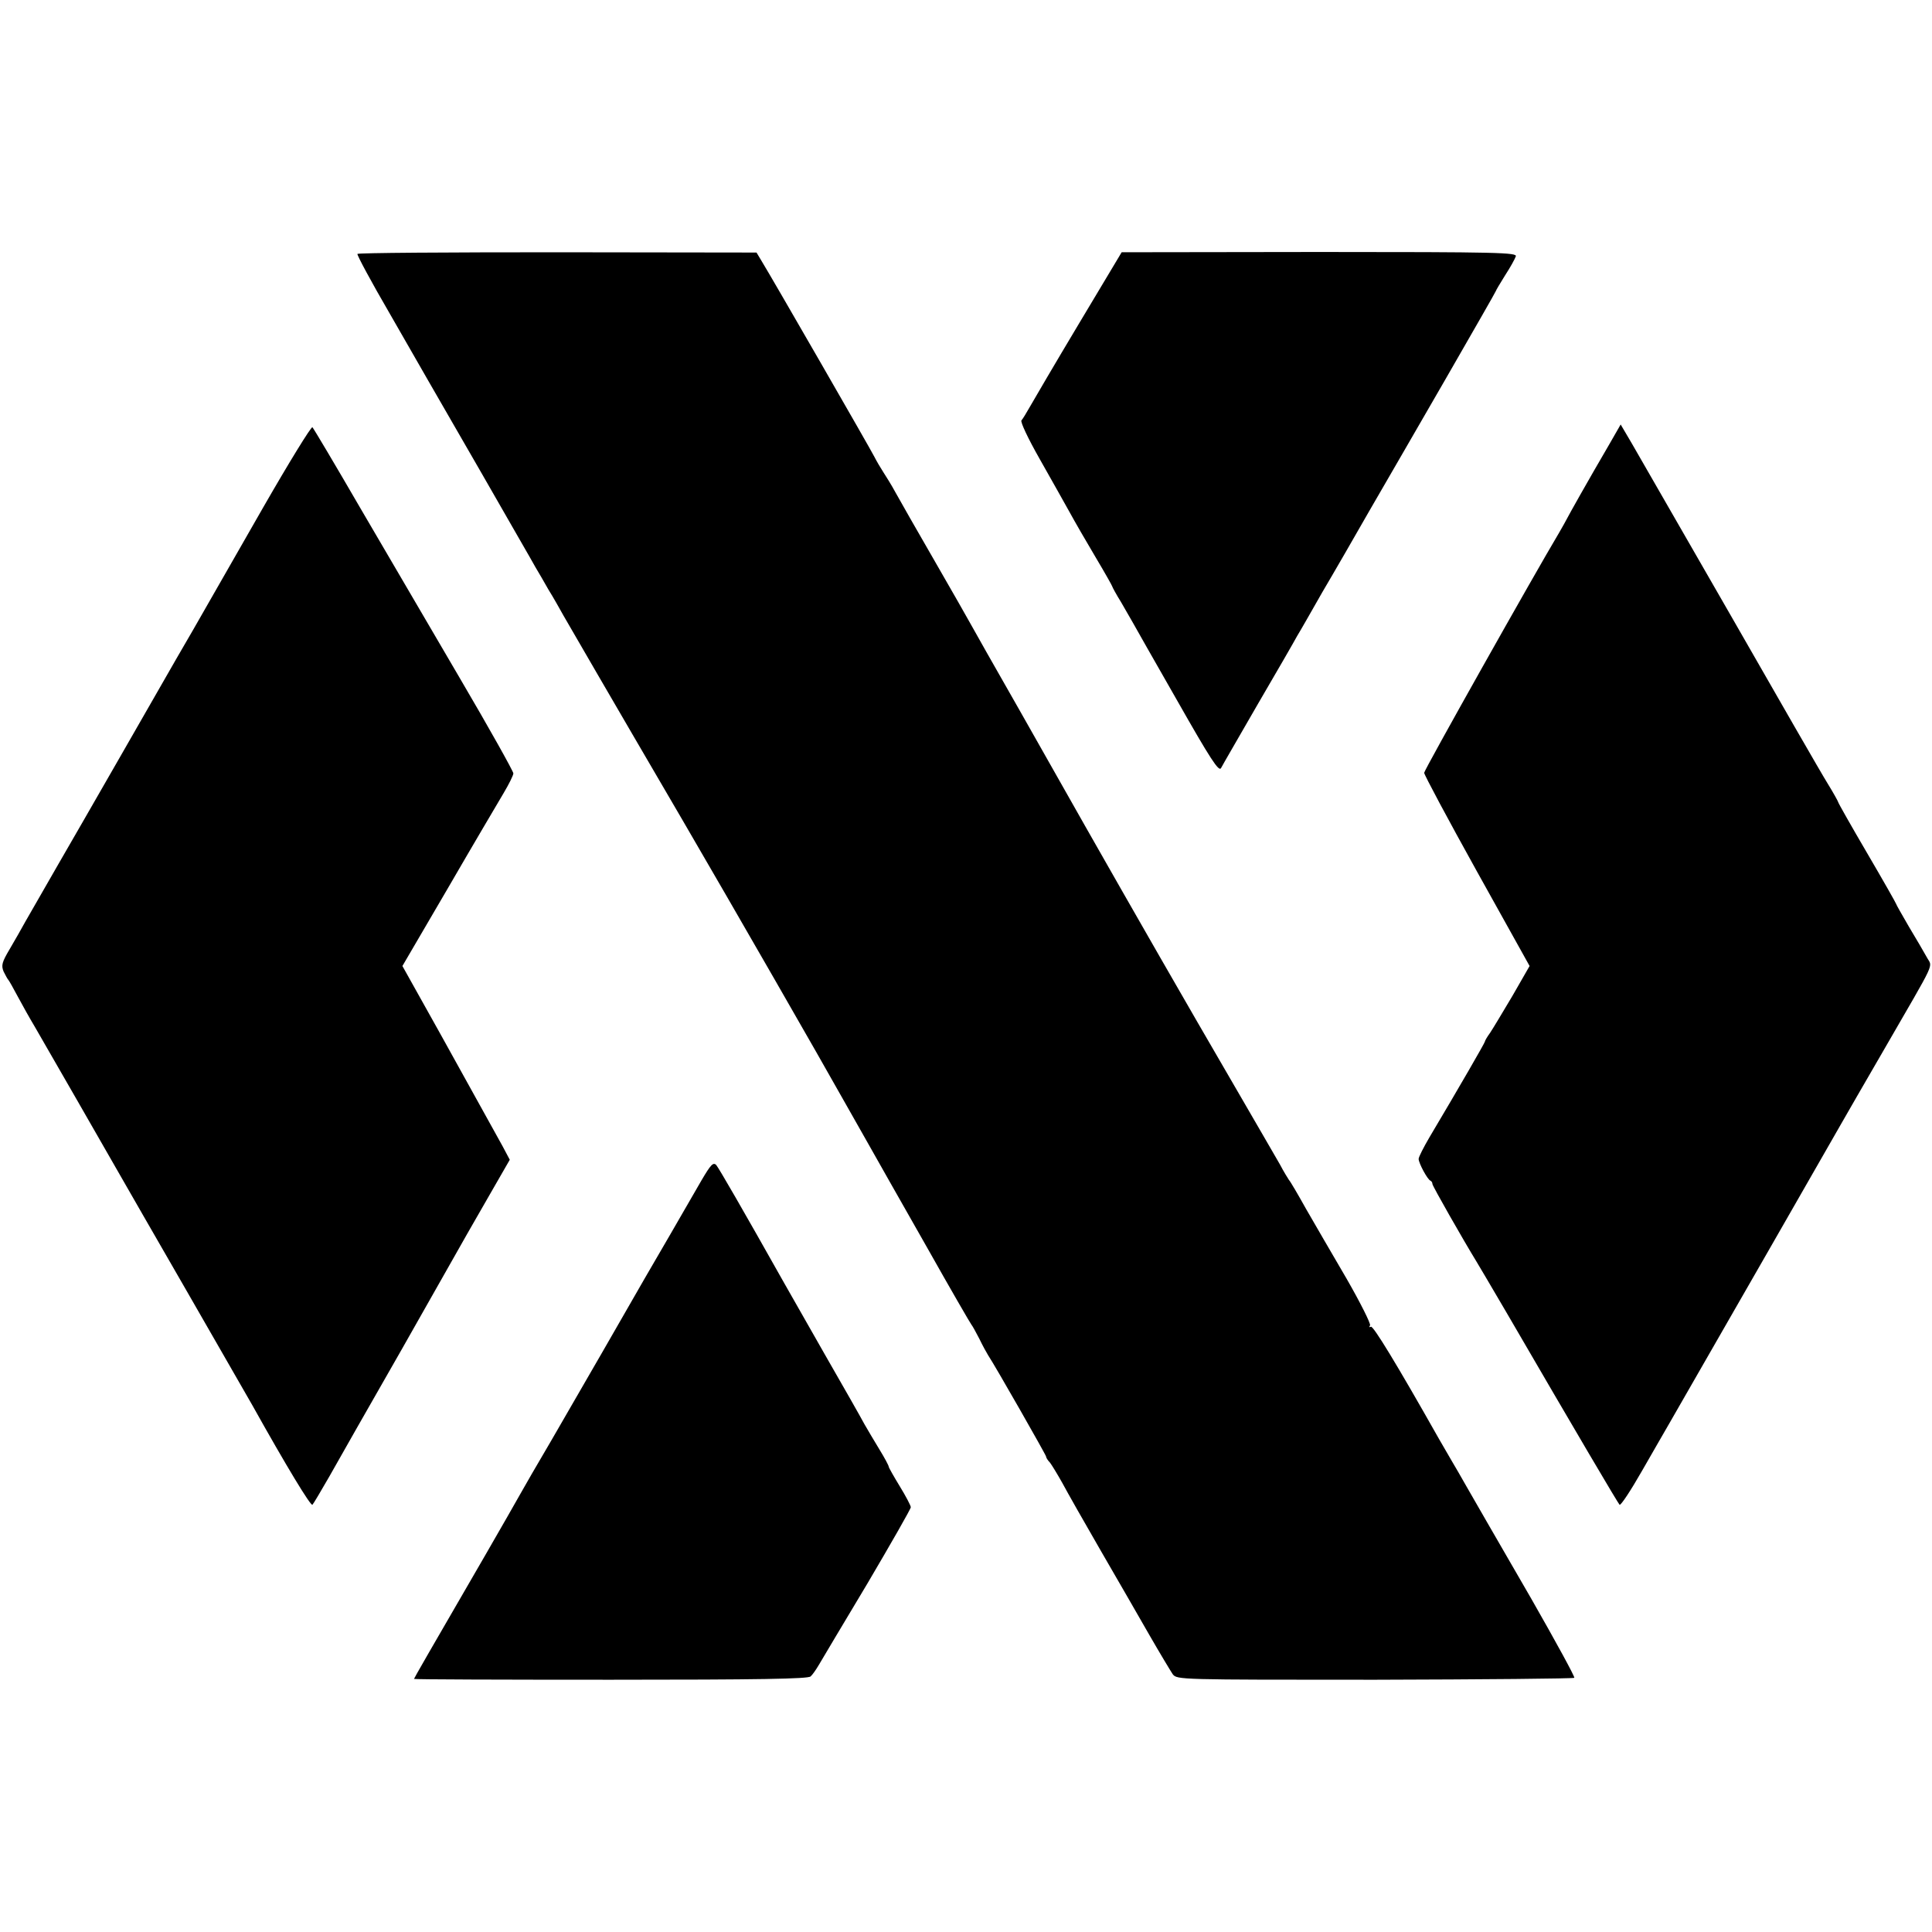
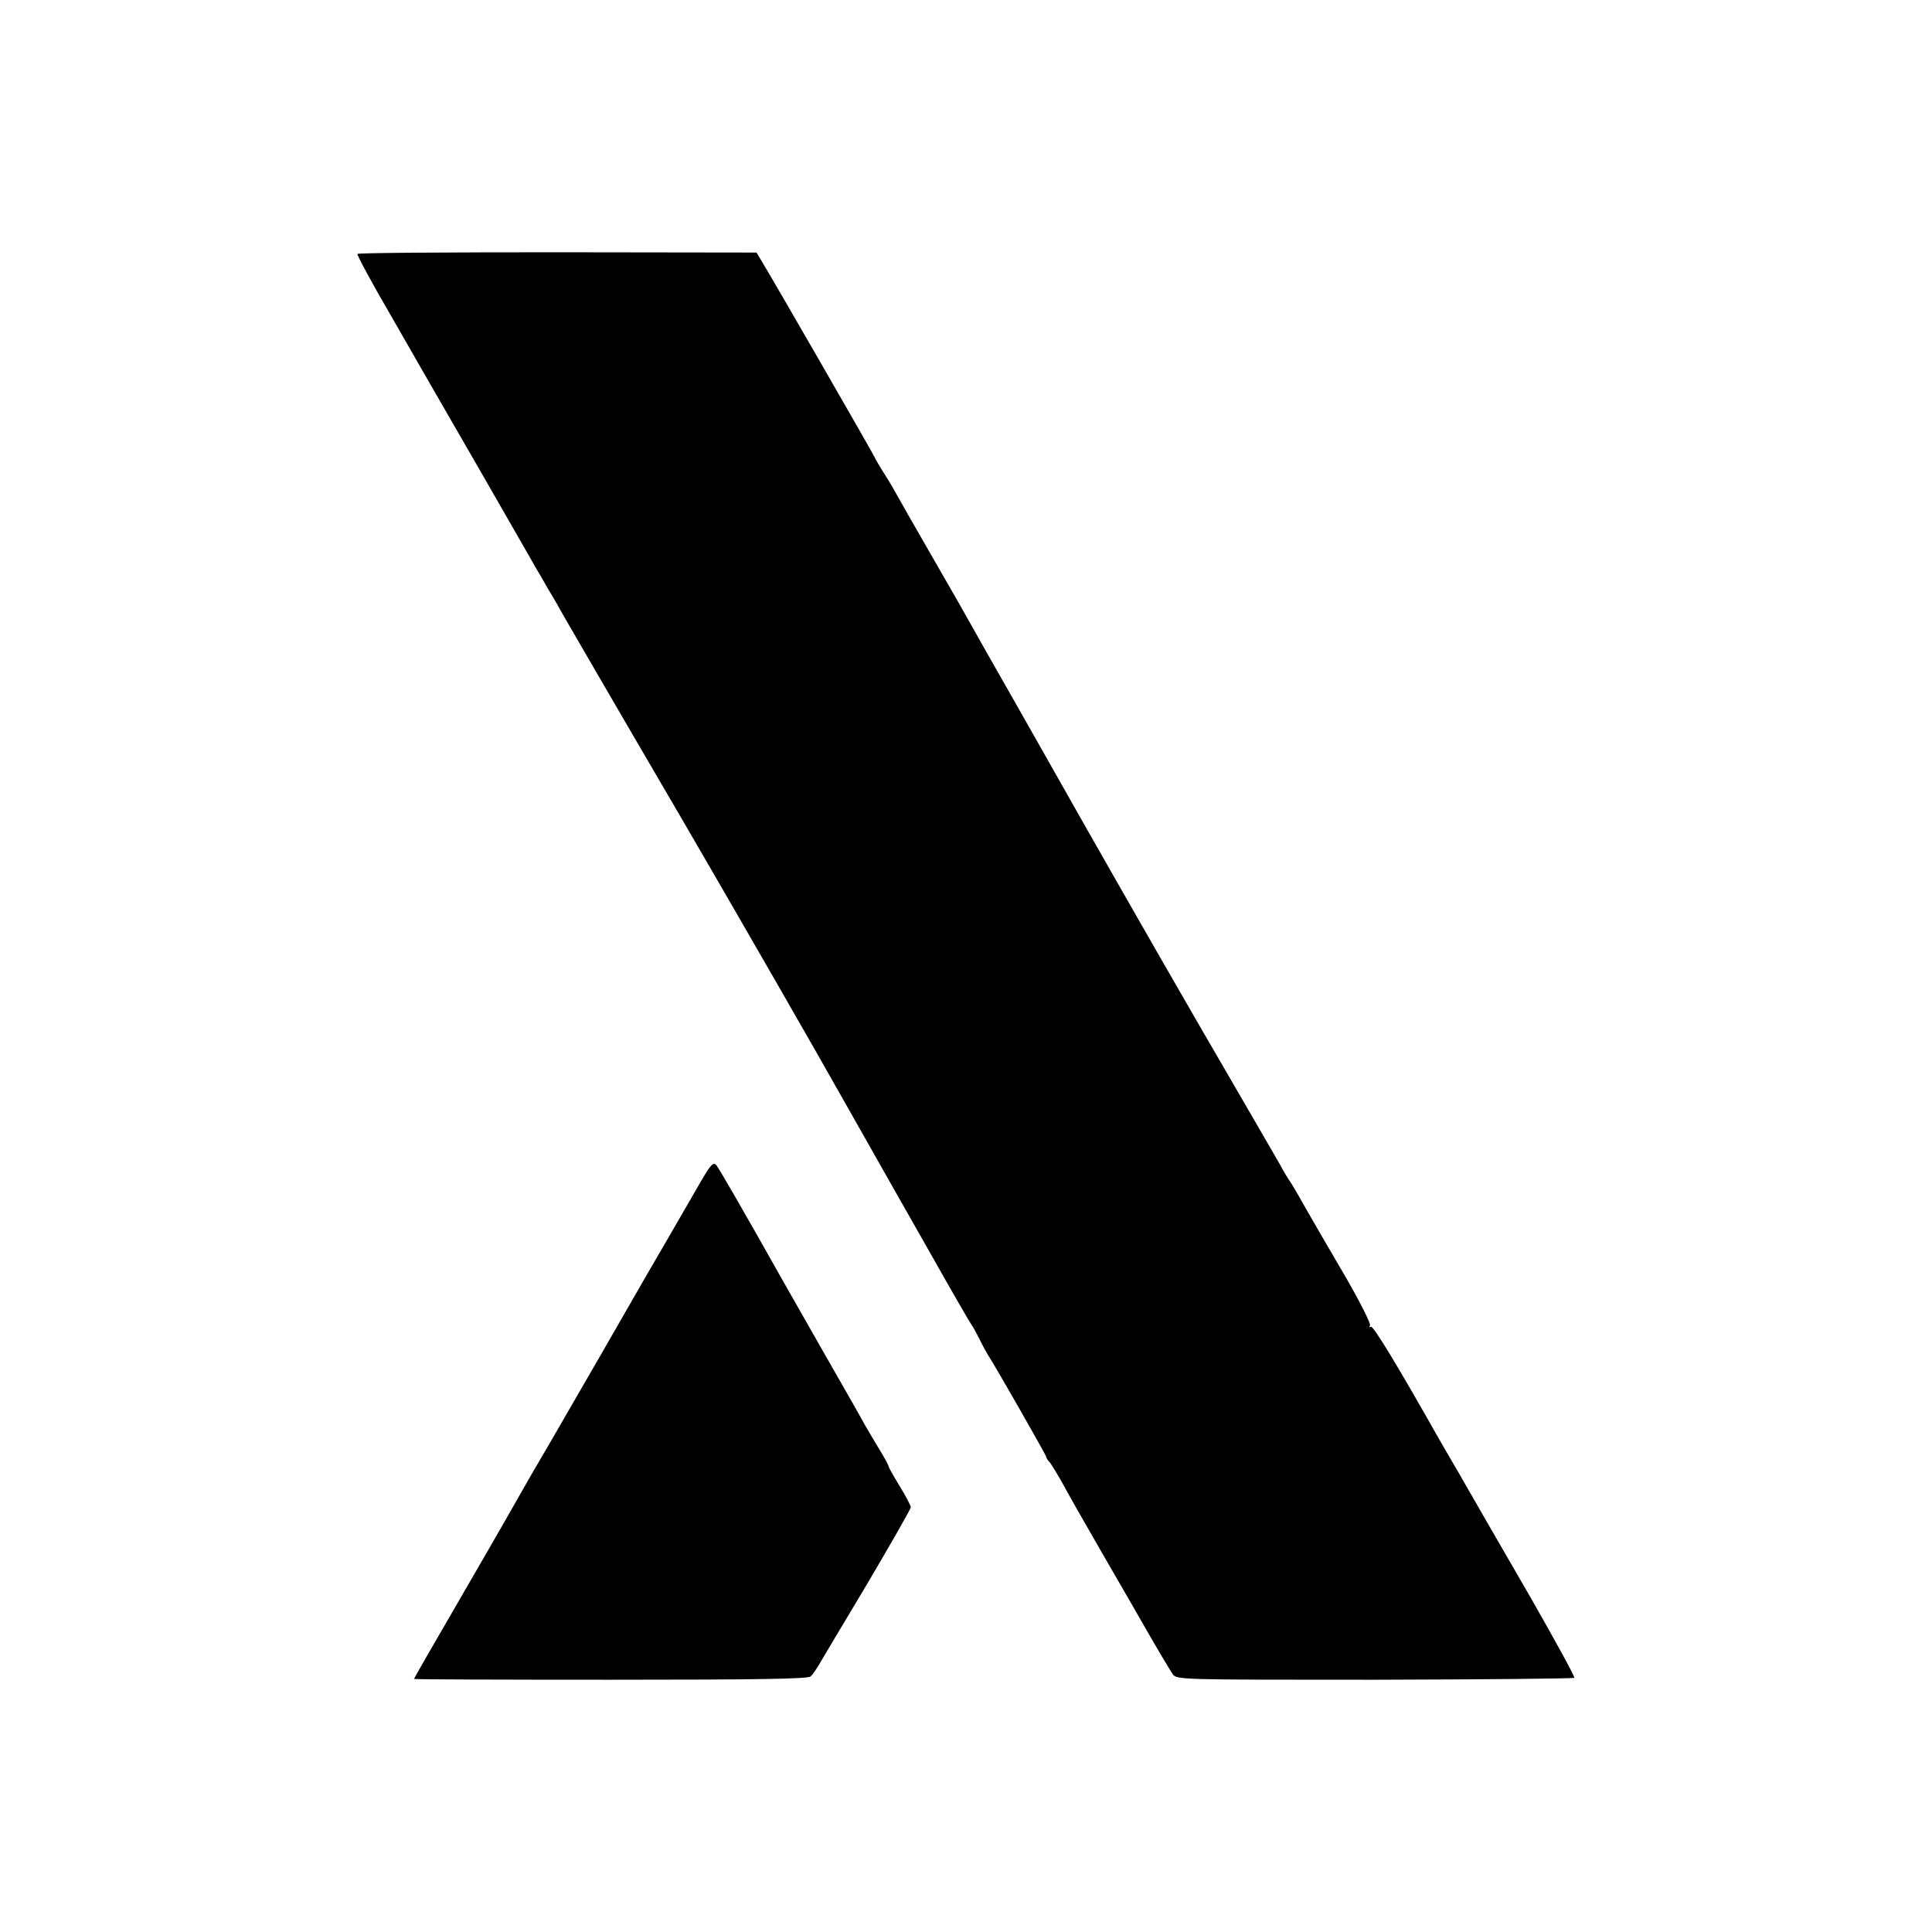
<svg xmlns="http://www.w3.org/2000/svg" version="1.0" width="700pt" height="700pt" viewBox="0 0 700 700" preserveAspectRatio="xMidYMid meet">
  <g transform="translate(0,700) scale(0.1,-0.1)" fill="#000000" stroke="none">
    <path d="M1295 6080 c-2 -4 50 -101 117 -216 66 -115 129 -225 140 -244 11 -19 99 -172 196 -340 96 -168 183 -318 192 -335 10 -16 31 -53 47 -81 17 -27 41 -70 55 -95 33 -57 149 -258 433 -744 190 -326 499 -864 579 -1007 12 -21 50 -88 85 -150 35 -62 134 -237 220 -388 85 -151 158 -277 161 -280 3 -3 15 -25 28 -50 12 -25 27 -52 32 -60 26 -39 210 -362 210 -367 0 -4 6 -14 14 -22 7 -9 27 -42 45 -74 17 -32 80 -143 139 -245 60 -103 139 -241 177 -307 38 -66 76 -129 84 -141 16 -20 21 -20 733 -20 394 1 719 4 722 7 3 3 -67 131 -155 285 -168 291 -180 311 -236 409 -19 33 -42 74 -52 90 -10 17 -31 53 -47 81 -153 271 -239 412 -247 407 -6 -3 -7 -1 -3 5 3 6 -35 82 -85 169 -51 87 -117 201 -147 253 -29 52 -57 100 -62 105 -4 6 -19 30 -32 55 -14 25 -90 155 -168 290 -173 297 -361 625 -540 940 -73 129 -179 316 -235 415 -125 219 -141 248 -173 305 -14 25 -75 133 -137 240 -62 107 -125 218 -140 245 -15 28 -36 61 -45 75 -9 14 -24 39 -32 55 -14 28 -368 643 -409 710 l-18 30 -721 1 c-397 0 -723 -2 -725 -6z" />
-     <path d="M3909 5827 c-85 -142 -164 -277 -177 -300 -13 -23 -27 -46 -31 -50 -5 -5 25 -68 66 -140 41 -73 90 -159 108 -192 18 -33 60 -106 94 -163 34 -57 61 -105 61 -107 0 -2 14 -28 32 -57 17 -29 36 -62 42 -73 6 -11 78 -138 161 -283 121 -213 151 -259 159 -245 5 10 66 115 134 233 69 118 133 229 142 246 10 16 51 88 92 160 42 71 118 203 170 294 53 91 177 306 277 479 99 172 181 315 181 317 0 2 15 27 33 56 19 29 36 60 39 69 6 14 -61 16 -711 16 l-717 -1 -155 -259z" />
-     <path d="M955 5164 c-208 -363 -208 -363 -257 -449 -22 -38 -48 -83 -58 -100 -63 -110 -349 -609 -428 -745 -52 -91 -106 -185 -120 -209 -14 -25 -39 -70 -57 -100 -28 -47 -31 -59 -22 -81 7 -14 14 -27 17 -30 3 -3 18 -30 34 -60 16 -30 44 -80 62 -110 32 -55 267 -464 316 -550 14 -25 119 -207 233 -405 114 -198 221 -385 239 -416 124 -222 212 -367 218 -361 4 4 31 50 61 102 29 52 147 259 262 460 114 201 221 390 238 420 17 30 59 103 93 162 l61 106 -26 49 c-39 70 -72 130 -225 406 l-138 247 166 284 c91 157 182 311 201 343 19 32 35 64 35 71 0 7 -87 163 -194 345 -107 183 -269 460 -361 617 -91 157 -169 288 -173 292 -4 4 -84 -126 -177 -288z" />
-     <path d="M5833 5394 c-83 -142 -149 -260 -156 -274 -4 -8 -17 -31 -28 -50 -92 -154 -489 -860 -489 -870 0 -7 86 -168 191 -357 l191 -343 -62 -108 c-35 -59 -71 -119 -81 -134 -11 -15 -19 -29 -19 -32 0 -4 -91 -162 -201 -347 -21 -36 -39 -71 -39 -78 0 -15 32 -75 43 -79 4 -2 7 -7 7 -12 0 -7 113 -205 159 -280 5 -8 54 -91 109 -185 257 -442 404 -691 410 -697 4 -4 41 52 82 124 41 72 86 149 99 172 173 301 604 1052 623 1086 14 25 83 144 153 265 195 338 177 297 156 337 -10 18 -39 68 -65 111 -25 43 -46 80 -46 82 0 2 -47 85 -105 184 -58 99 -105 182 -105 185 0 2 -17 33 -38 67 -22 35 -181 312 -354 614 -174 303 -334 581 -356 619 l-40 68 -39 -68z" />
    <path d="M2542 2724 c-22 -38 -72 -125 -112 -194 -40 -69 -82 -141 -93 -160 -46 -81 -257 -447 -340 -590 -50 -85 -101 -173 -113 -195 -12 -22 -69 -121 -126 -220 -203 -350 -258 -446 -258 -448 0 -2 321 -3 713 -3 537 0 715 3 724 12 7 6 20 25 30 42 10 17 89 150 176 295 86 146 157 270 157 276 0 6 -18 40 -40 76 -22 36 -40 68 -40 71 0 4 -15 32 -34 63 -19 31 -43 72 -54 91 -10 19 -74 132 -142 250 -67 118 -134 235 -148 260 -152 270 -237 417 -247 429 -11 11 -20 1 -53 -55z" />
  </g>
</svg>